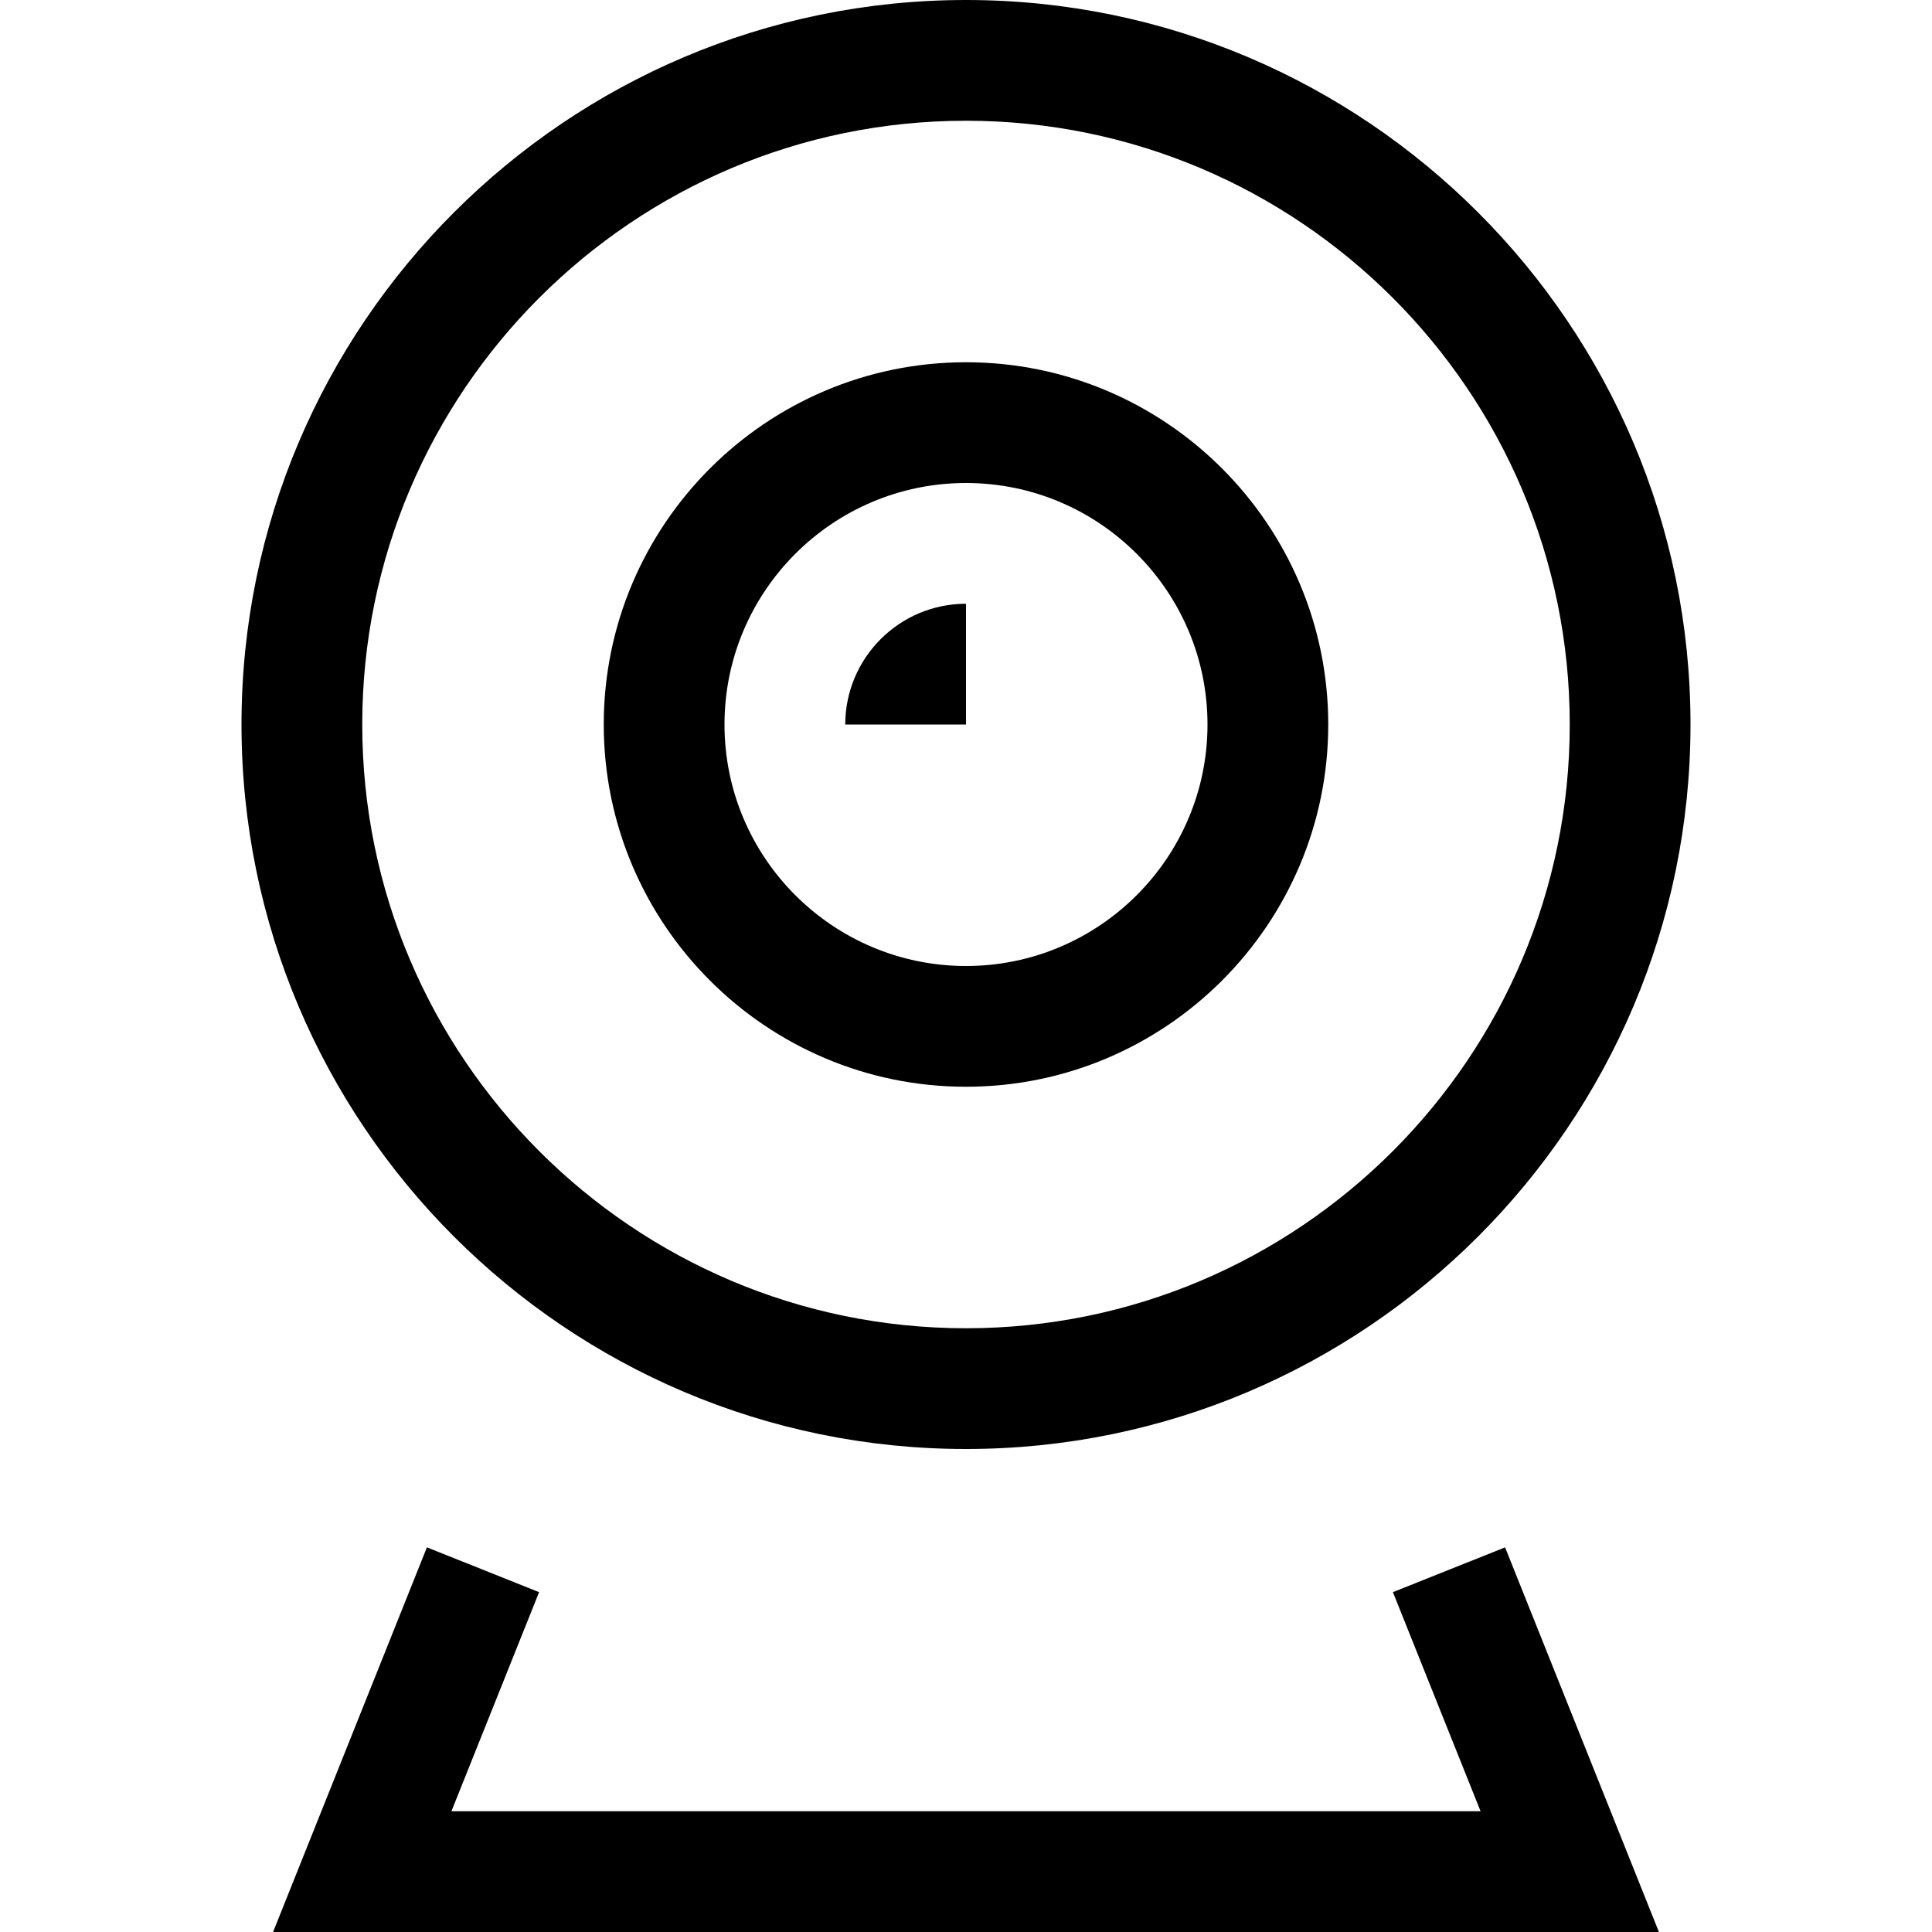
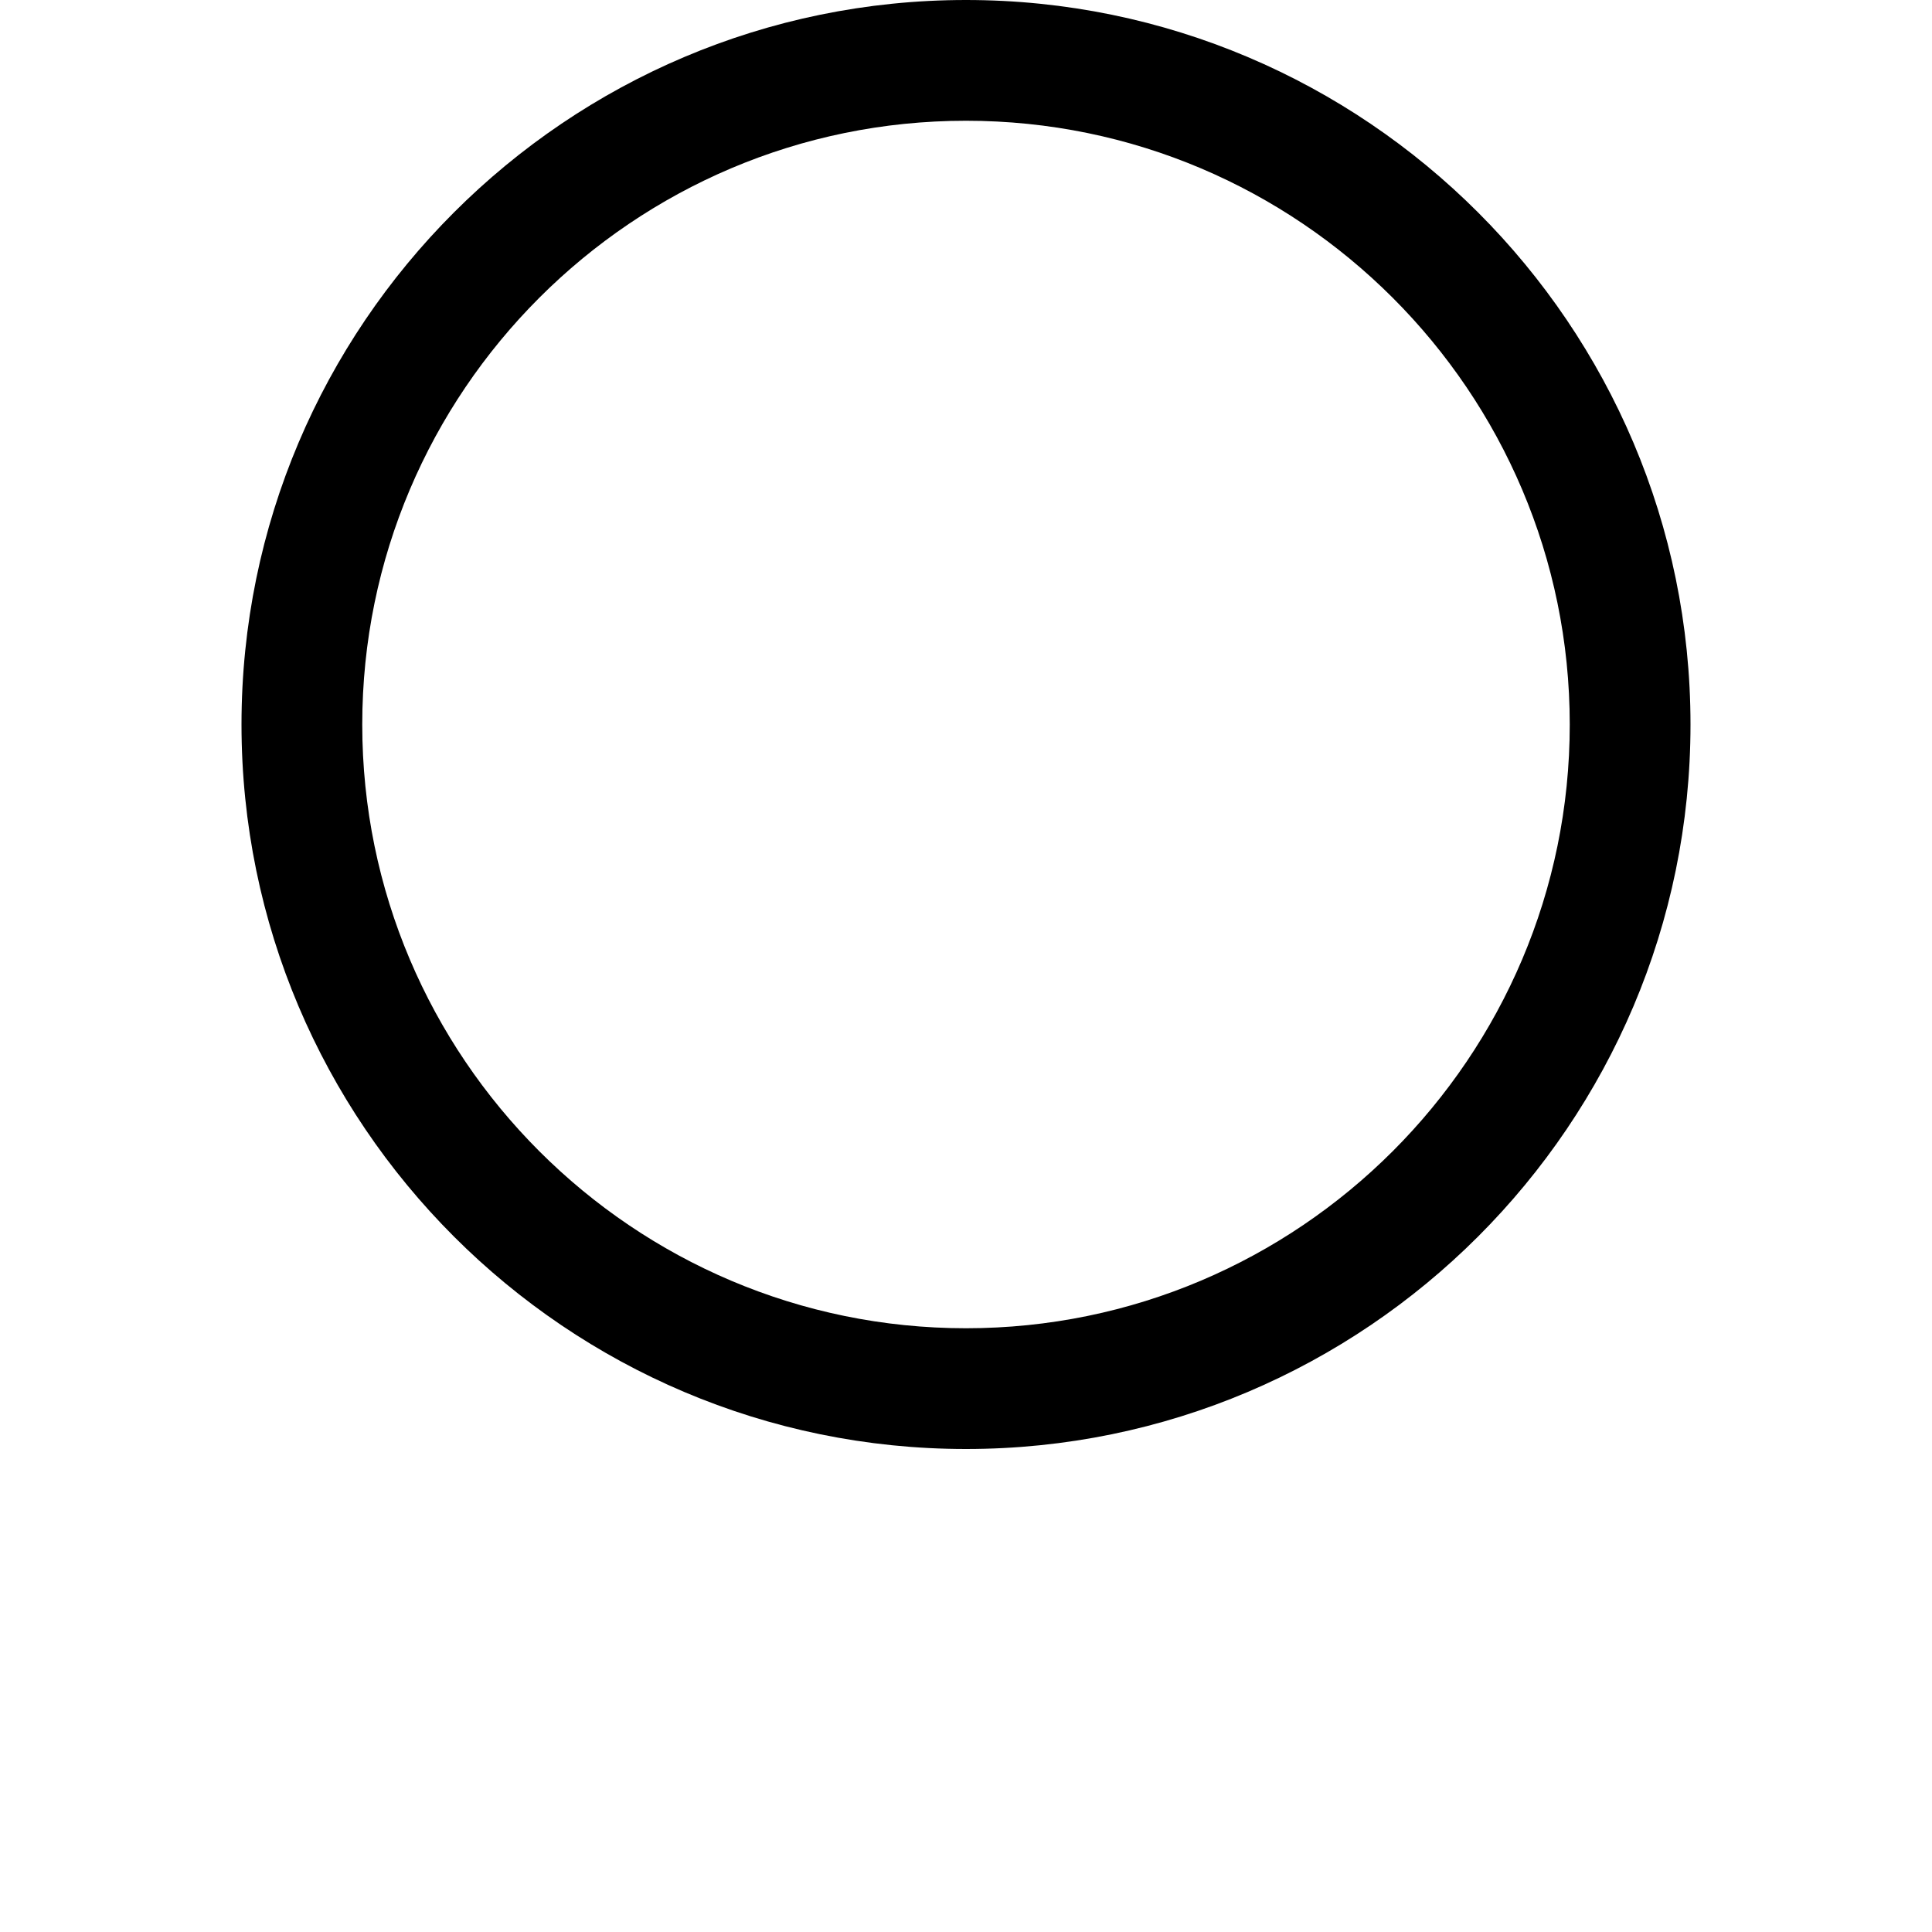
<svg xmlns="http://www.w3.org/2000/svg" version="1.1" width="32" height="32" viewBox="0 0 32 32">
  <g>
</g>
  <path d="M16 24c-6.617 0-12-5.383-12-12s5.383-12 12-12 12 5.383 12 12-5.383 12-12 12zM16 2c-5.514 0-10 4.486-10 10s4.486 10 10 10 10-4.486 10-10-4.486-10-10-10z" fill="#000000" />
-   <path d="M16 18c-3.309 0-6-2.691-6-6s2.691-6 6-6 6 2.691 6 6-2.691 6-6 6zM16 8c-2.206 0-4 1.794-4 4s1.794 4 4 4 4-1.794 4-4-1.794-4-4-4z" fill="#000000" />
-   <path d="M16 12h-2c0-1.103 0.897-2 2-2v2z" fill="#000000" />
-   <path d="M27.477 32h-22.954l2.548-6.371 1.858 0.742-1.452 3.629h17.046l-1.452-3.629 1.858-0.742z" fill="#000000" />
</svg>